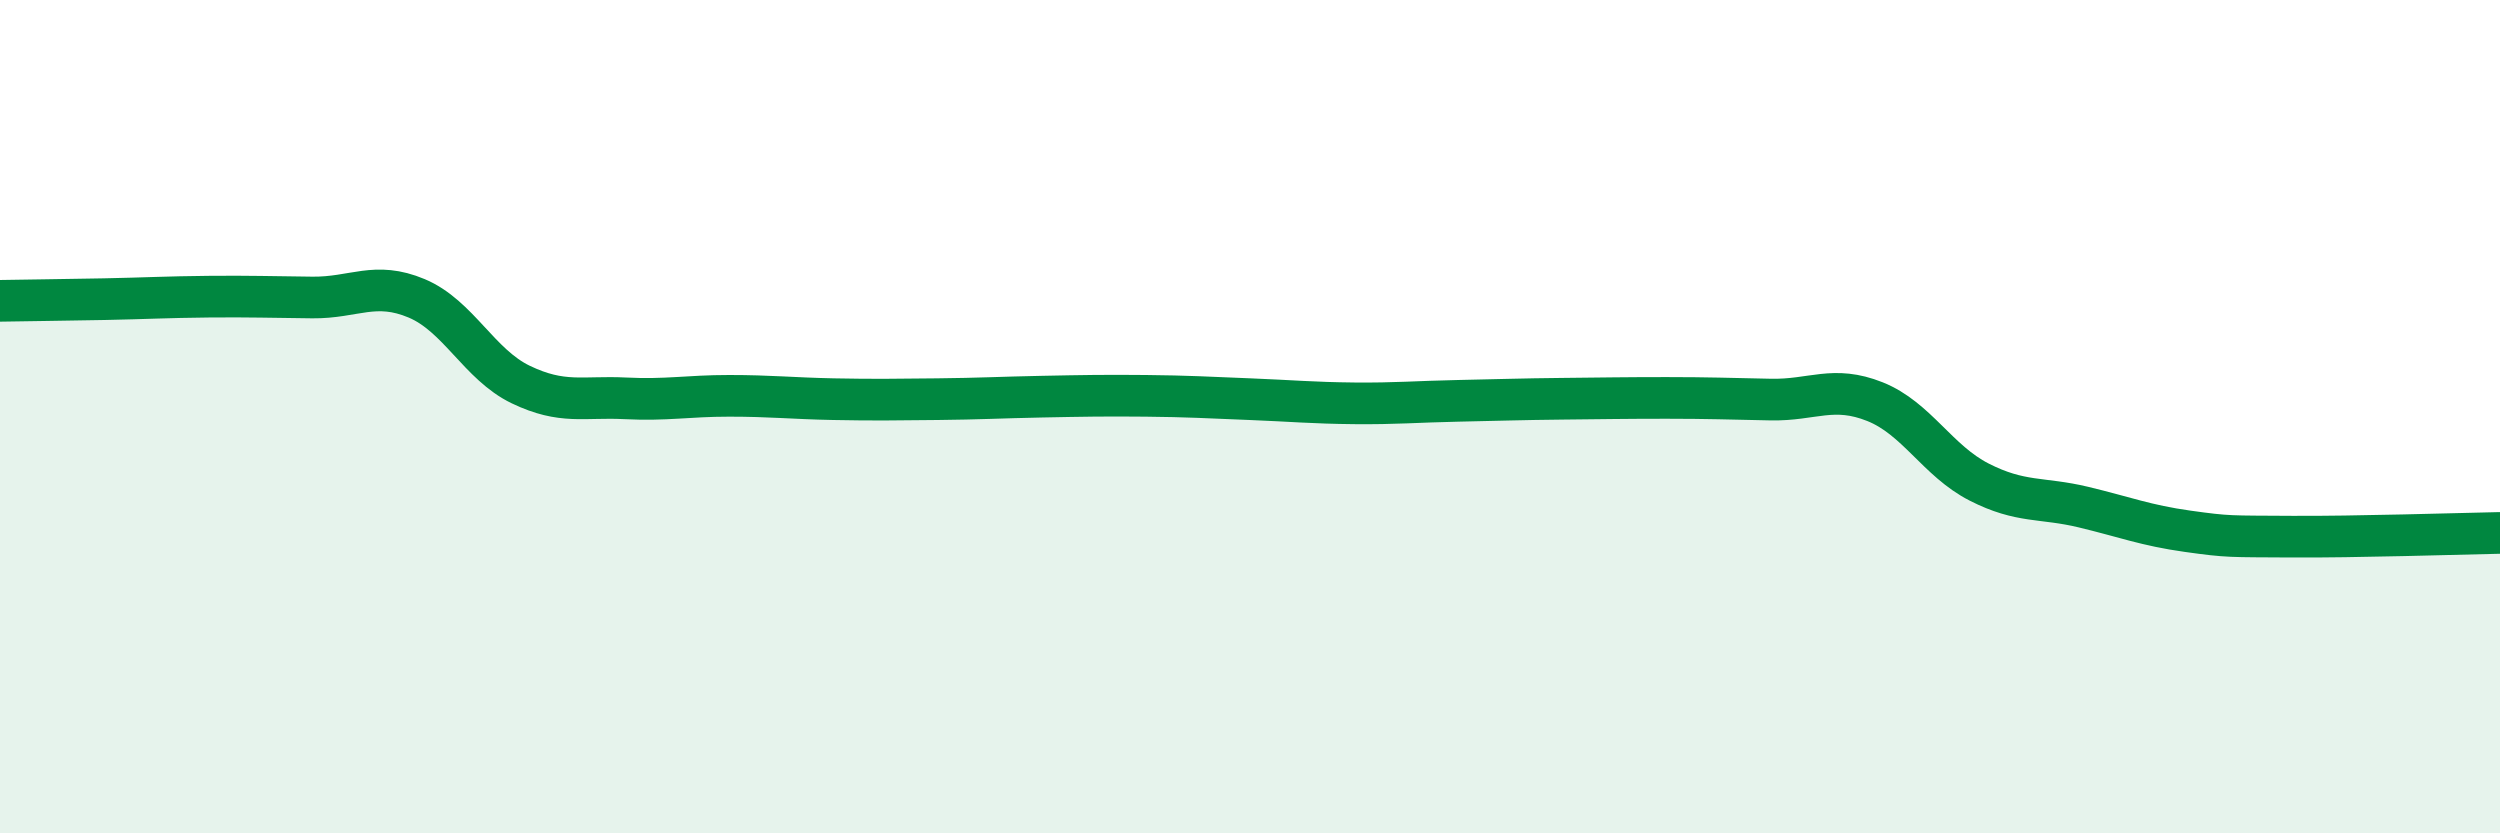
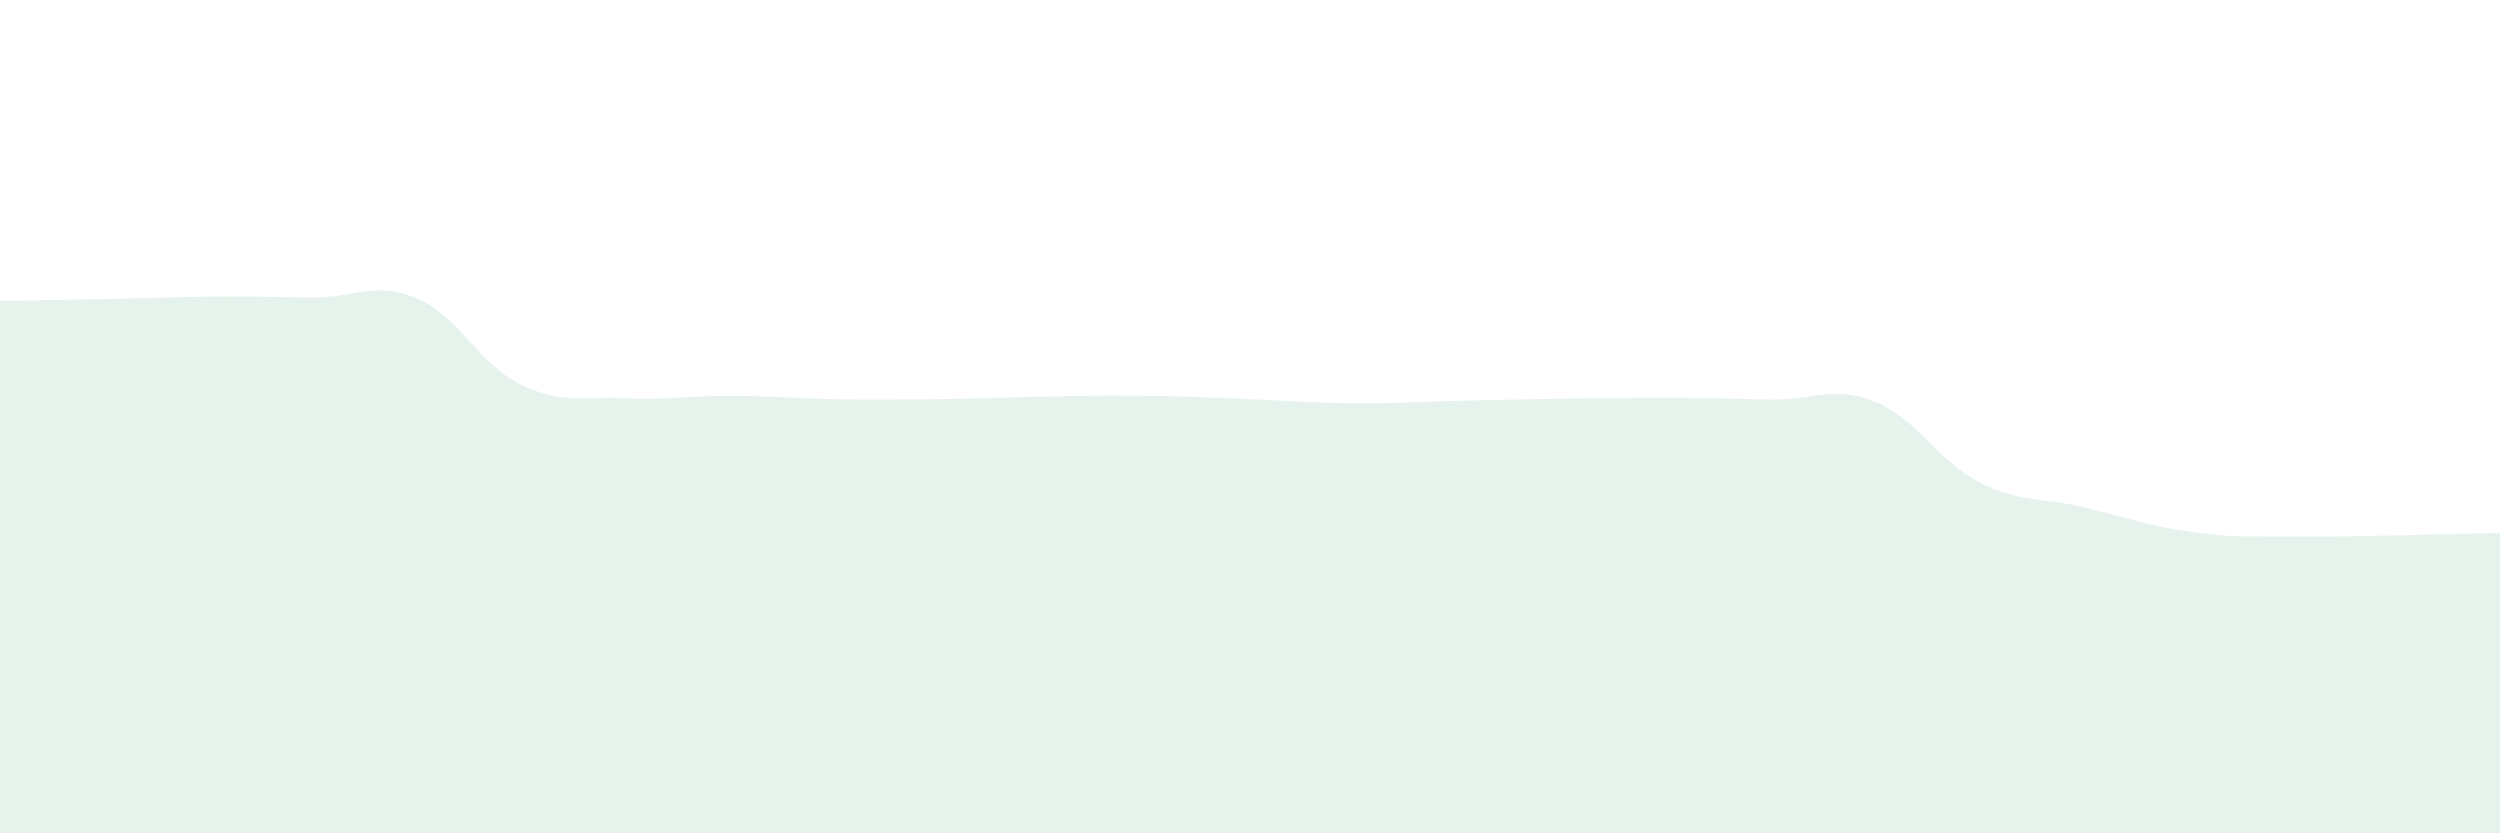
<svg xmlns="http://www.w3.org/2000/svg" width="60" height="20" viewBox="0 0 60 20">
  <path d="M 0,7.22 C 0.5,7.21 1.5,7.2 2.5,7.18 C 3.5,7.16 4,7.13 5,7.12 C 6,7.11 6.5,7.13 7.5,7.14 C 8.5,7.15 9,6.74 10,7.16 C 11,7.58 11.5,8.75 12.5,9.23 C 13.5,9.71 14,9.51 15,9.56 C 16,9.61 16.5,9.5 17.5,9.5 C 18.5,9.5 19,9.56 20,9.58 C 21,9.6 21.5,9.59 22.5,9.58 C 23.5,9.57 24,9.54 25,9.52 C 26,9.5 26.5,9.49 27.5,9.5 C 28.5,9.51 29,9.54 30,9.58 C 31,9.62 31.5,9.67 32.5,9.68 C 33.5,9.69 34,9.64 35,9.62 C 36,9.6 36.5,9.58 37.5,9.57 C 38.5,9.56 39,9.55 40,9.55 C 41,9.55 41.5,9.57 42.5,9.59 C 43.5,9.61 44,9.24 45,9.64 C 46,10.04 46.5,11.06 47.5,11.57 C 48.5,12.08 49,11.93 50,12.17 C 51,12.41 51.5,12.61 52.5,12.75 C 53.5,12.89 53.5,12.87 55,12.88 C 56.5,12.89 59,12.81 60,12.79L60 20L0 20Z" fill="#008740" opacity="0.1" stroke-linecap="round" stroke-linejoin="round" />
-   <path d="M 0,7.22 C 0.5,7.21 1.5,7.2 2.5,7.18 C 3.5,7.16 4,7.13 5,7.12 C 6,7.11 6.5,7.13 7.5,7.14 C 8.5,7.15 9,6.74 10,7.16 C 11,7.58 11.5,8.75 12.5,9.23 C 13.5,9.71 14,9.51 15,9.56 C 16,9.61 16.5,9.5 17.5,9.5 C 18.5,9.5 19,9.56 20,9.58 C 21,9.6 21.5,9.59 22.5,9.58 C 23.5,9.57 24,9.54 25,9.52 C 26,9.5 26.5,9.49 27.5,9.5 C 28.5,9.51 29,9.54 30,9.58 C 31,9.62 31.5,9.67 32.5,9.68 C 33.5,9.69 34,9.64 35,9.62 C 36,9.6 36.5,9.58 37.5,9.57 C 38.5,9.56 39,9.55 40,9.55 C 41,9.55 41.5,9.57 42.5,9.59 C 43.5,9.61 44,9.24 45,9.64 C 46,10.04 46.5,11.06 47.5,11.57 C 48.5,12.08 49,11.93 50,12.17 C 51,12.41 51.5,12.61 52.5,12.75 C 53.5,12.89 53.5,12.87 55,12.88 C 56.5,12.89 59,12.81 60,12.79" stroke="#008740" stroke-width="1" fill="none" stroke-linecap="round" stroke-linejoin="round" />
</svg>